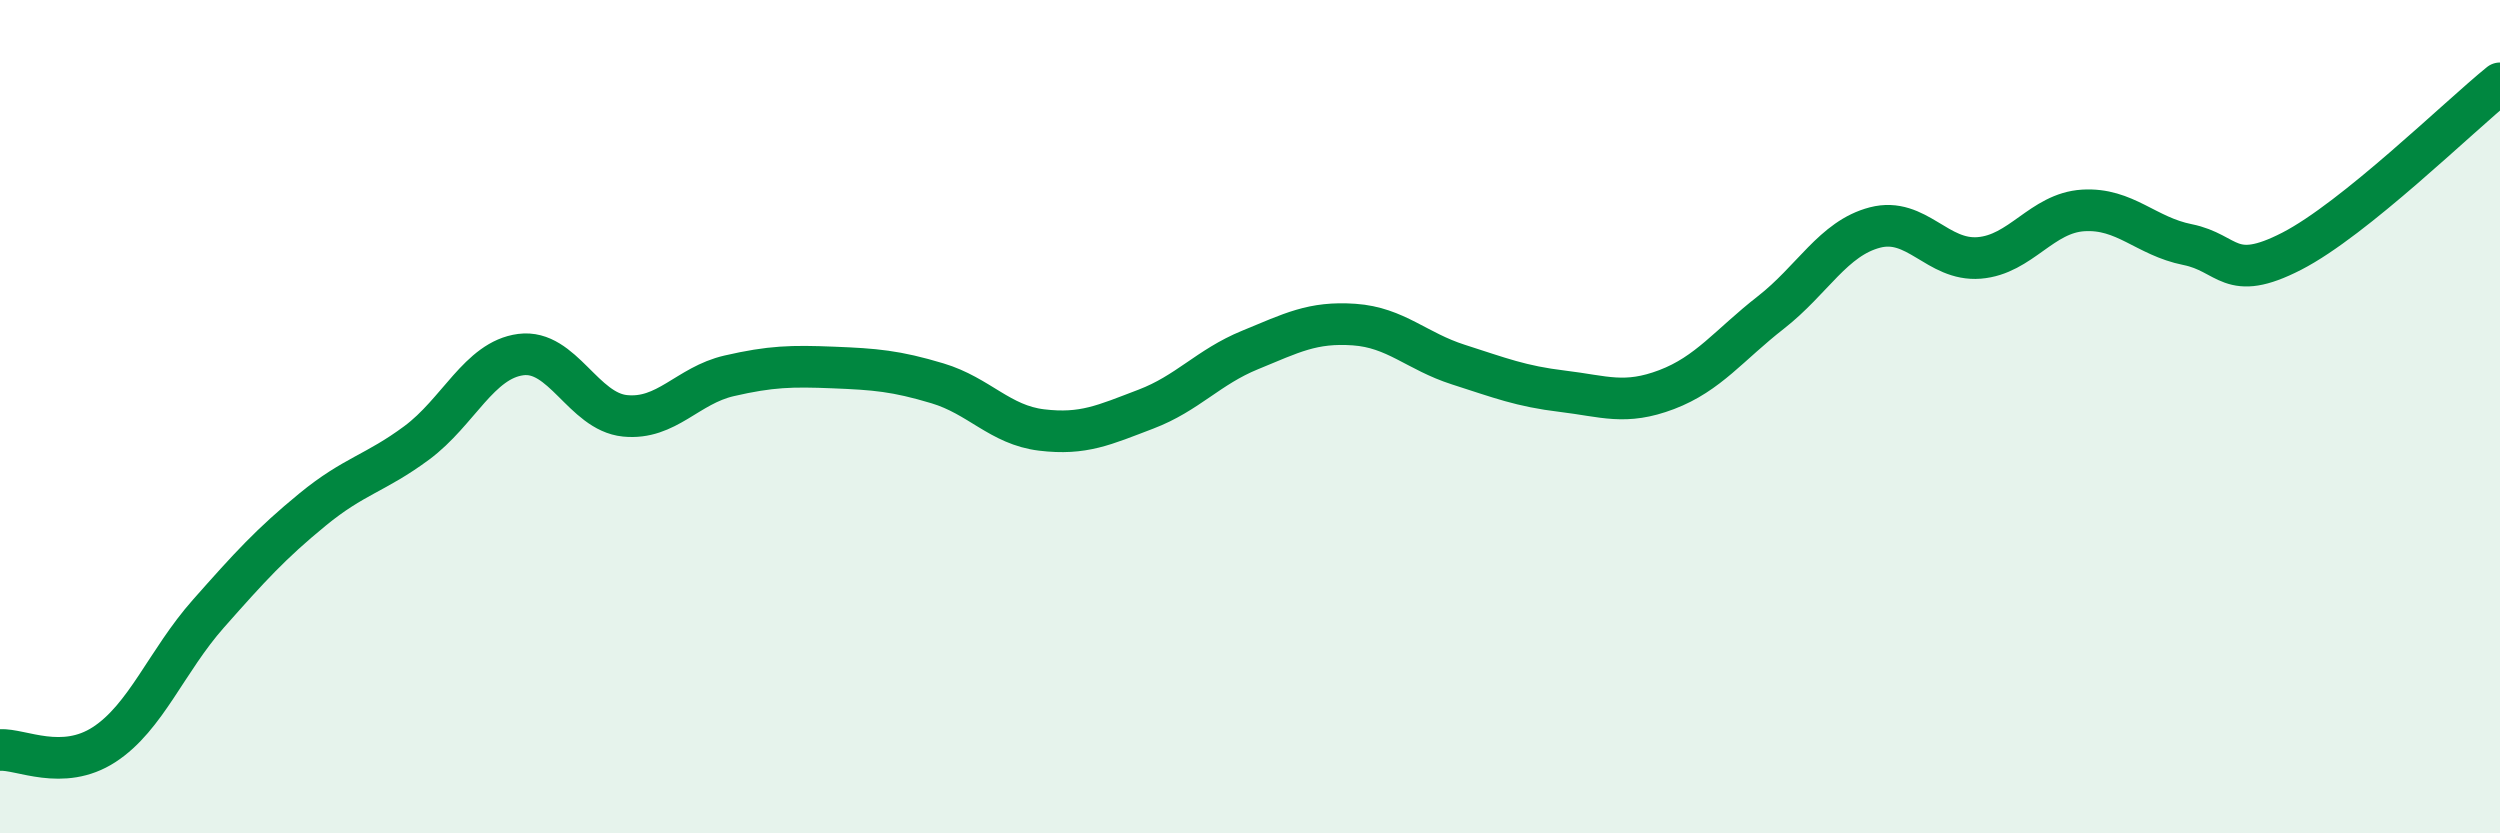
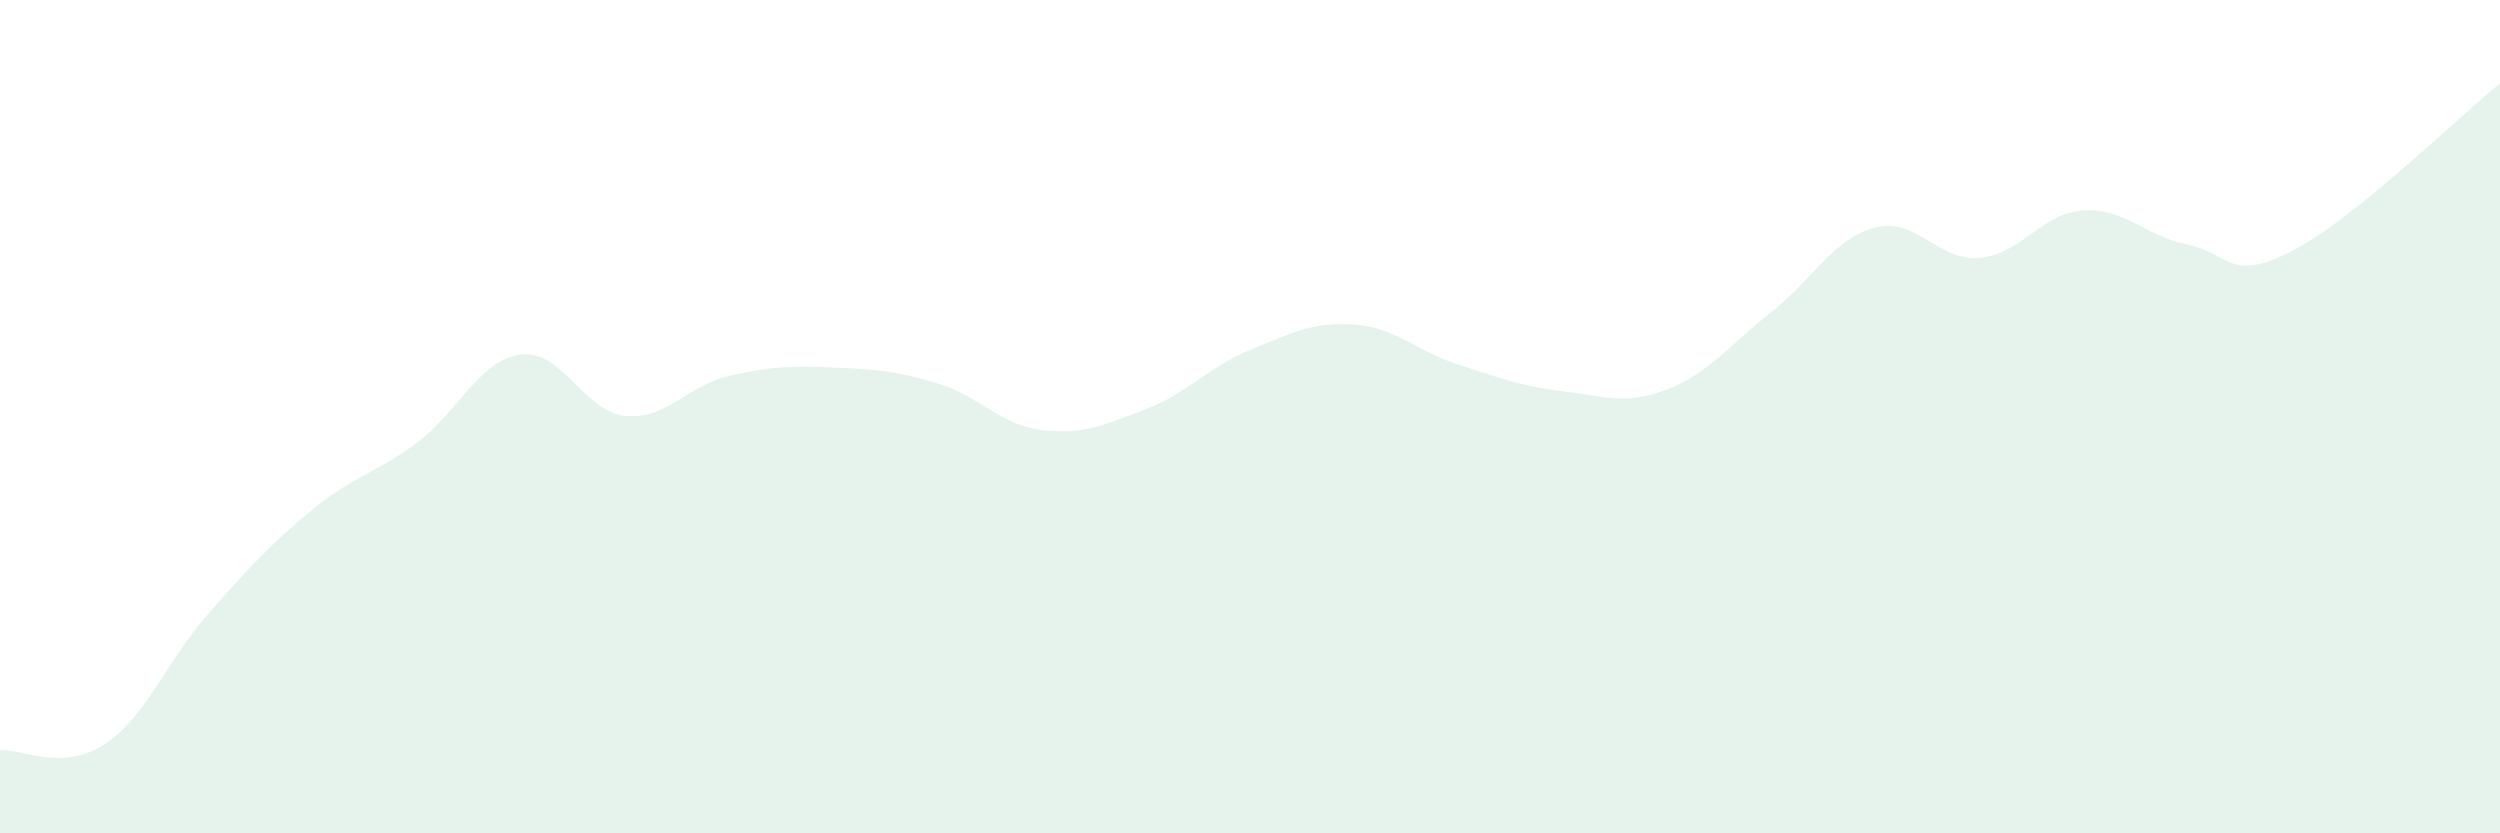
<svg xmlns="http://www.w3.org/2000/svg" width="60" height="20" viewBox="0 0 60 20">
  <path d="M 0,18 C 0.5,17.97 1.5,18.52 2.5,17.87 C 3.5,17.22 4,15.86 5,14.73 C 6,13.6 6.5,13.05 7.5,12.23 C 8.5,11.41 9,11.37 10,10.63 C 11,9.89 11.5,8.64 12.5,8.51 C 13.5,8.38 14,9.88 15,9.98 C 16,10.08 16.5,9.25 17.5,9.02 C 18.5,8.79 19,8.78 20,8.82 C 21,8.86 21.5,8.9 22.5,9.2 C 23.5,9.5 24,10.2 25,10.32 C 26,10.44 26.5,10.2 27.5,9.82 C 28.5,9.44 29,8.81 30,8.4 C 31,7.99 31.5,7.72 32.5,7.79 C 33.5,7.86 34,8.43 35,8.75 C 36,9.07 36.5,9.27 37.5,9.39 C 38.5,9.51 39,9.73 40,9.35 C 41,8.97 41.5,8.28 42.5,7.5 C 43.5,6.72 44,5.72 45,5.46 C 46,5.2 46.5,6.27 47.5,6.19 C 48.5,6.11 49,5.11 50,5.05 C 51,4.99 51.5,5.67 52.5,5.87 C 53.5,6.07 53.5,6.8 55,6.03 C 56.5,5.26 59,2.81 60,2L60 20L0 20Z" fill="#008740" opacity="0.1" stroke-linecap="round" stroke-linejoin="round" />
-   <path d="M 0,18 C 0.5,17.97 1.5,18.52 2.5,17.87 C 3.5,17.22 4,15.86 5,14.73 C 6,13.6 6.5,13.05 7.5,12.23 C 8.5,11.41 9,11.37 10,10.63 C 11,9.89 11.5,8.64 12.5,8.51 C 13.5,8.38 14,9.88 15,9.98 C 16,10.08 16.5,9.25 17.5,9.02 C 18.5,8.79 19,8.78 20,8.82 C 21,8.86 21.5,8.9 22.5,9.2 C 23.5,9.5 24,10.2 25,10.32 C 26,10.44 26.5,10.2 27.5,9.82 C 28.5,9.44 29,8.81 30,8.4 C 31,7.99 31.5,7.72 32.5,7.79 C 33.5,7.86 34,8.43 35,8.75 C 36,9.07 36.5,9.27 37.5,9.39 C 38.5,9.51 39,9.73 40,9.35 C 41,8.97 41.5,8.28 42.5,7.5 C 43.5,6.72 44,5.72 45,5.46 C 46,5.2 46.5,6.27 47.5,6.19 C 48.5,6.11 49,5.11 50,5.05 C 51,4.99 51.5,5.67 52.5,5.87 C 53.5,6.07 53.5,6.8 55,6.03 C 56.5,5.26 59,2.81 60,2" stroke="#008740" stroke-width="1" fill="none" stroke-linecap="round" stroke-linejoin="round" />
</svg>